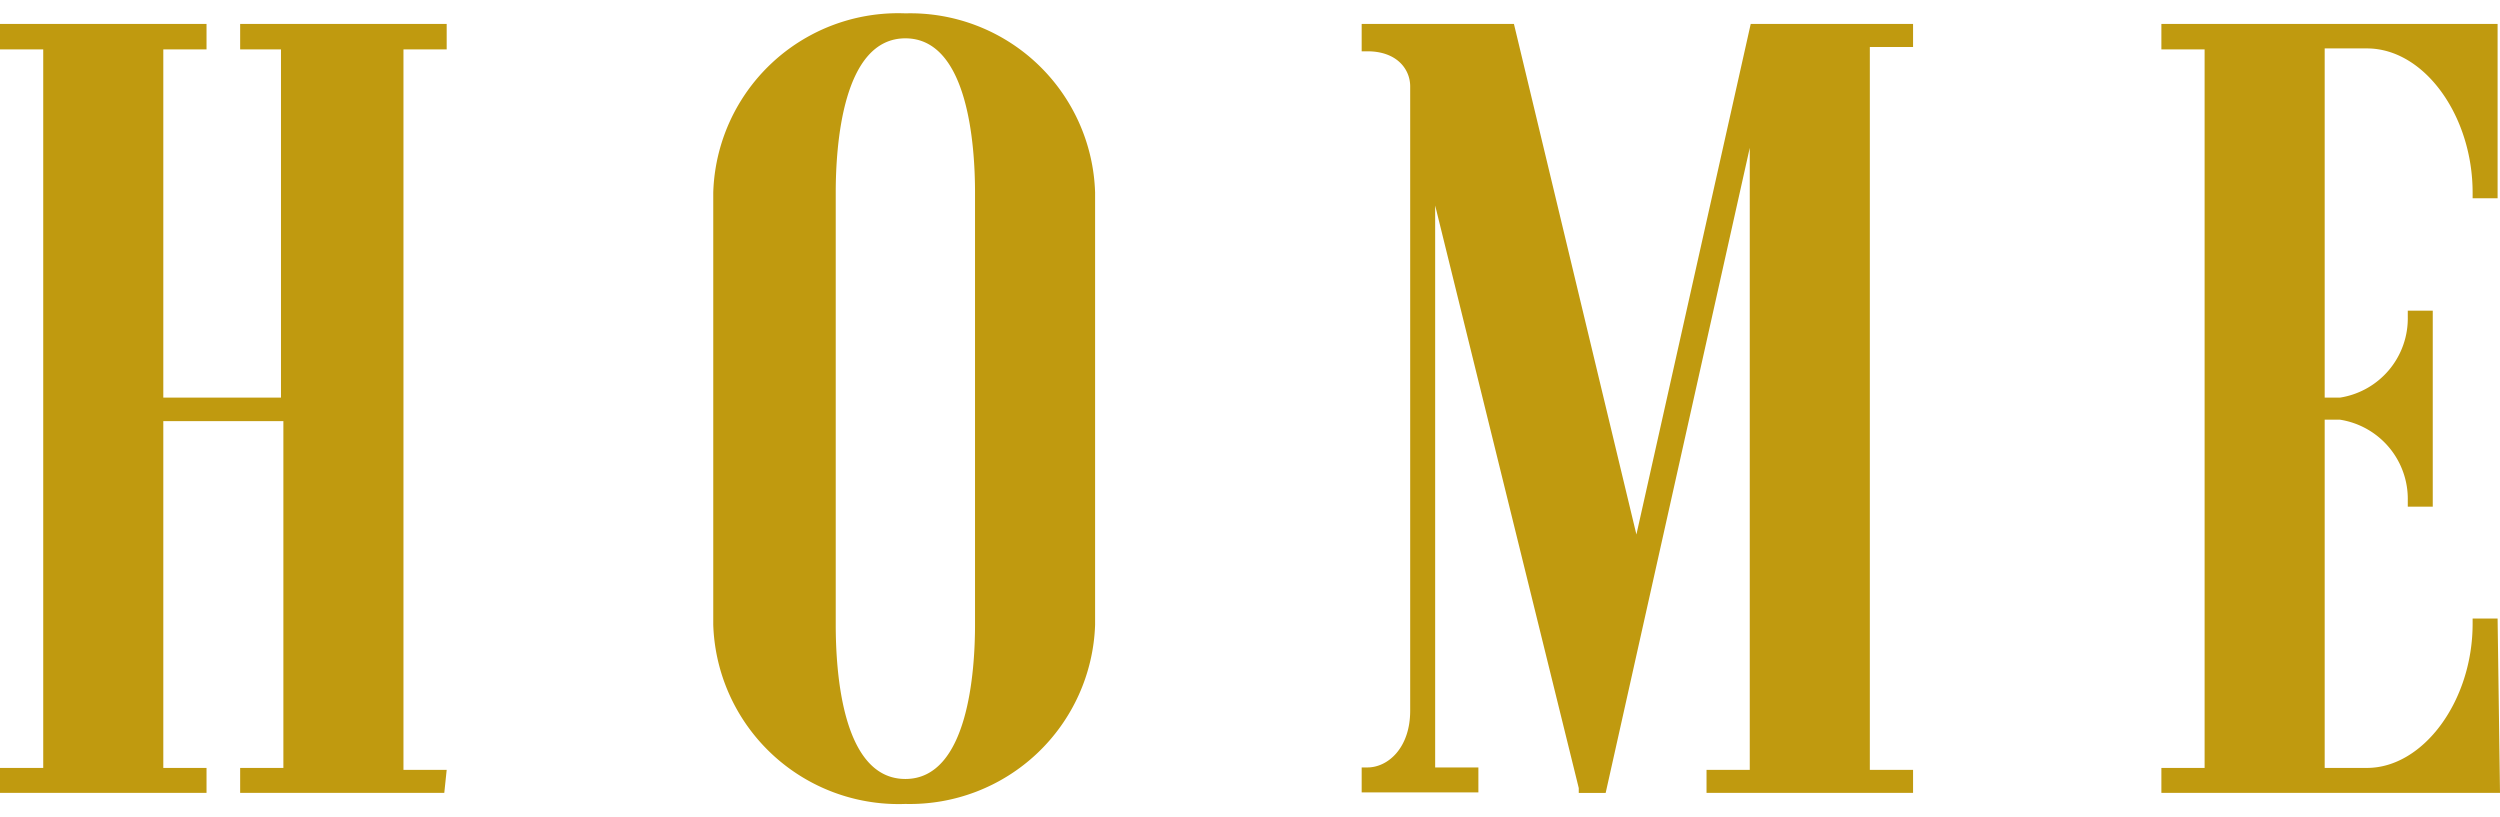
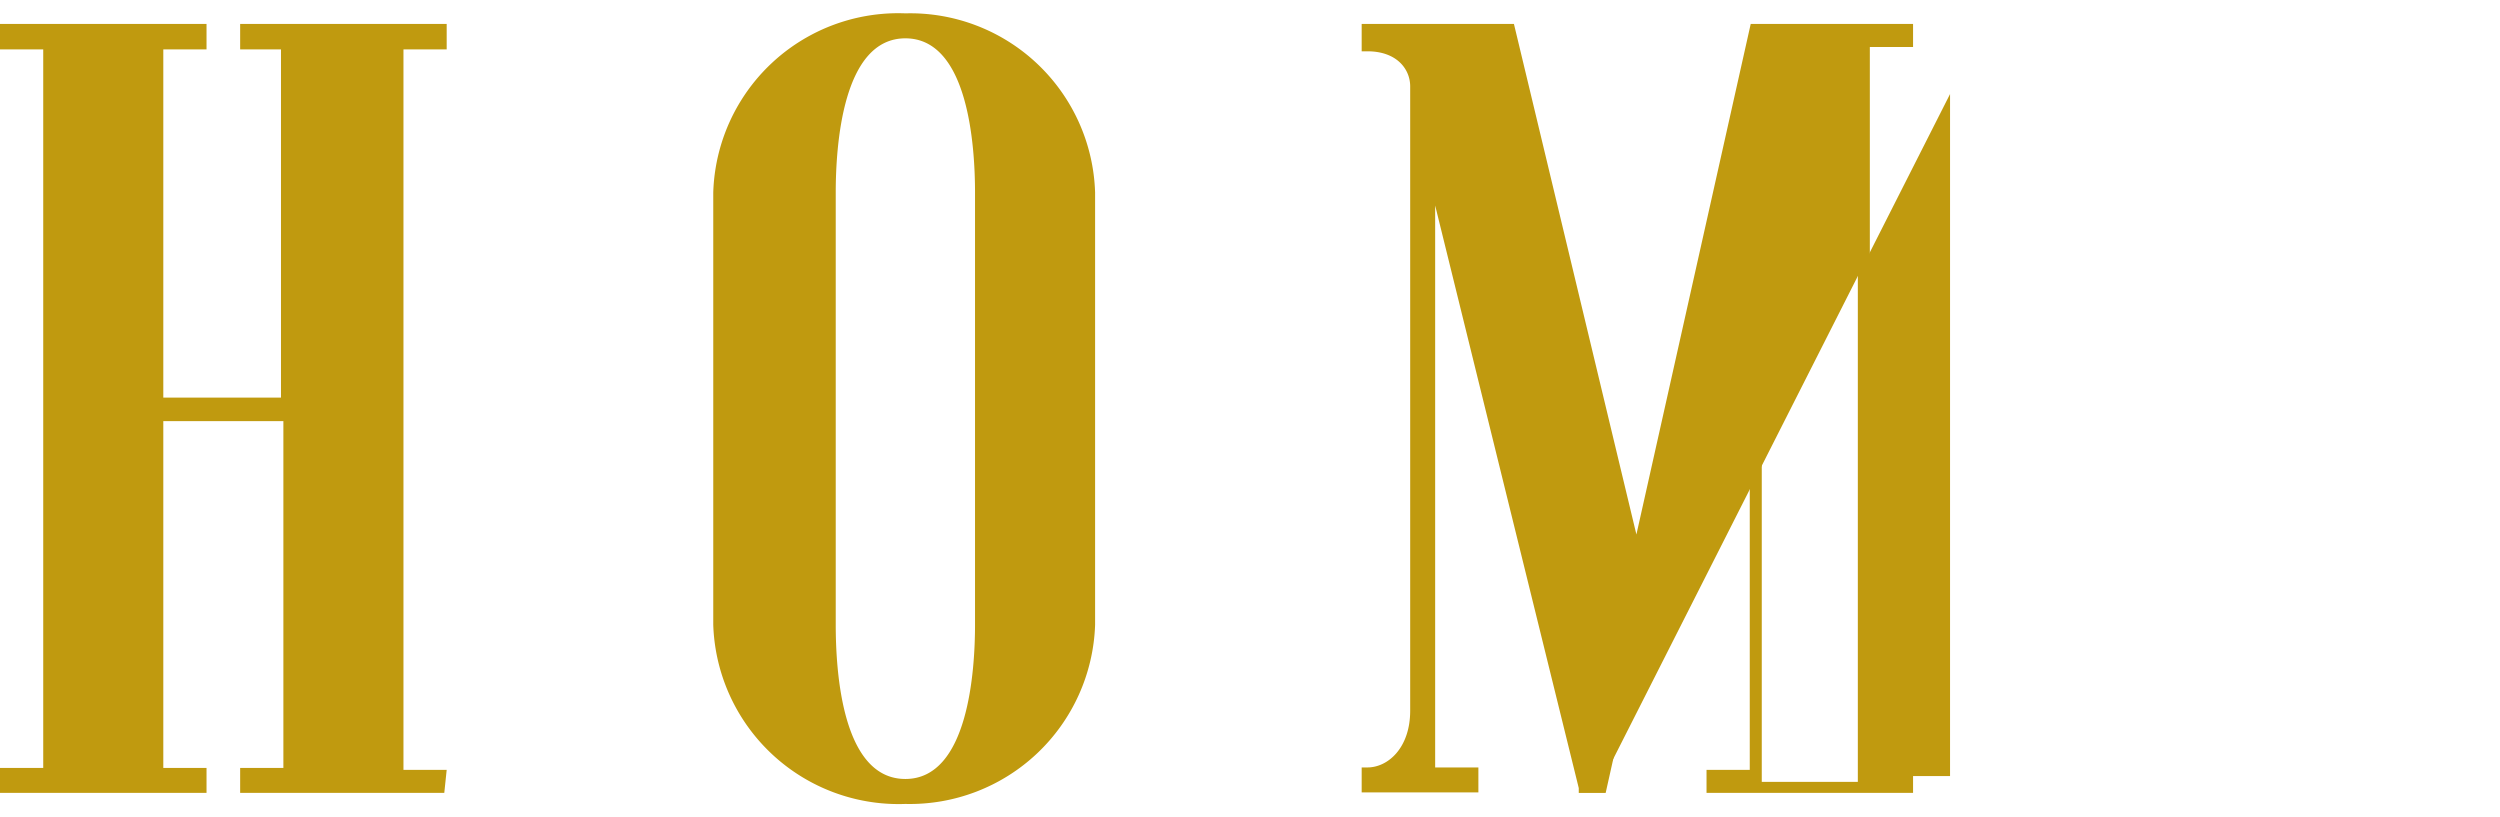
<svg xmlns="http://www.w3.org/2000/svg" viewBox="0 0 52.05 16.46" width="52" height="17">
  <defs>
    <style>.cls-1{fill:#c09a0f;}</style>
  </defs>
  <g id="レイヤー_2" data-name="レイヤー 2">
    <g id="レイヤー_1-2" data-name="レイヤー 1">
      <path class="cls-1" d="M9.13.35V.62h-.9V15.83h.9v.28H5.08v-.28H6V8.36H3.28v7.47h.9v.28H.12v-.28H1V.62H.12V.35H4.18V.62h-.9V8.09H6V.62h-.9V.35Z" />
      <path class="cls-1" d="M9.25,16.23H5v-.52h.9V8.49H3.4v7.22h.9v.52H0v-.52H.9V.75H0V.22H4.3V.75H3.4V8H5.85V.75H5V.22h4.3V.75h-.9v15h.9ZM5.2,16H9v0H8.1V.5H9v0H5.2v0h.9V8.22H3.15V.5h.9v0H.25v0h.9V16H.25v0h3.8v0h-.9V8.24H6.1V16H5.2Z" />
      <path class="cls-1" d="M15,3.73a3.83,3.83,0,0,1,7.65,0v9a3.83,3.83,0,0,1-7.65,0Zm5.4,0C20.42,1.86,20,.4,18.85.4s-1.58,1.46-1.58,3.33v9c0,1.87.45,3.33,1.58,3.33s1.57-1.46,1.57-3.33Z" />
      <path class="cls-1" d="M18.85,16.46a3.86,3.86,0,0,1-4-3.73v-9a3.85,3.85,0,0,1,4-3.73A3.85,3.85,0,0,1,22.8,3.73v9A3.86,3.86,0,0,1,18.85,16.46Zm0-16.21a3.6,3.6,0,0,0-3.71,3.48v9a3.6,3.6,0,0,0,3.71,3.48,3.6,3.6,0,0,0,3.7-3.48v-9A3.6,3.6,0,0,0,18.85.25Zm0,15.94c-1.1,0-1.7-1.23-1.7-3.46v-9c0-2.23.6-3.46,1.7-3.46s1.7,1.23,1.7,3.46v9C20.55,15,19.94,16.19,18.85,16.19Zm0-15.67c-1.31,0-1.45,2.24-1.45,3.21v9c0,1,.14,3.21,1.45,3.21s1.45-2.25,1.45-3.21v-9C20.3,2.76,20.16.52,18.85.52Z" />
-       <path class="cls-1" d="M34.08,11.4l2.47-11H39.7V.58h-.9v15.3h.9v.23H35.65v-.23h.9V1.68L33.29,16.11h-.36L29.76,3V15.83h.9v.28H28.47v-.28c.5,0,1-.47,1-1.3v-13a.91.91,0,0,0-1-.86V.35h3Z" />
+       <path class="cls-1" d="M34.08,11.4l2.47-11H39.7V.58h-.9v15.3h.9v.23v-.23h.9V1.68L33.29,16.11h-.36L29.76,3V15.83h.9v.28H28.47v-.28c.5,0,1-.47,1-1.3v-13a.91.91,0,0,0-1-.86V.35h3Z" />
      <path class="cls-1" d="M39.83,16.23h-4.3v-.48h.9V2.8l-3,13.43h-.56l0-.1L29.88,4v11.7h.9v.52H28.35v-.52h.12c.43,0,.89-.41.89-1.18v-13c0-.36-.28-.73-.89-.73h-.12V.22h3.17l2.55,10.63L36.45.22h3.38V.7h-.9V15.75h.9ZM36.68,16h2V.47h-2L34.08,12,31.32.47H28.6v0a1,1,0,0,1,1,1V14.53a1.3,1.3,0,0,1-1,1.42v0h1.93v0h-.9v-14L33,16h.16L36.68.56Z" />
-       <path class="cls-1" d="M51.92,3.73h-.27c0-1.62-1.06-3.11-2.32-3.11h-1v7.5h.45A1.79,1.79,0,0,0,50.3,6.31h.27v3.83H50.3a1.78,1.78,0,0,0-1.53-1.8h-.45v7.49h1c1.26,0,2.32-1.48,2.32-3.1h.27v3.38H45.17v-.28h.9V.62h-.9V.35h6.75Z" />
-       <path class="cls-1" d="M52.05,16.23H45v-.52h.9V.75H45V.22h7V3.85h-.52V3.73c0-1.59-1-3-2.2-3h-.88V8h.32a1.67,1.67,0,0,0,1.41-1.68V6.19h.52v4.08h-.52v-.13a1.67,1.67,0,0,0-1.41-1.68h-.32v7.25h.88c1.17,0,2.2-1.39,2.2-3V12.6h.52ZM45.29,16H51.8V12.85h0C51.72,14.52,50.6,16,49.33,16H48.2V.5h1.13c1.27,0,2.39,1.43,2.44,3.1h0V.47H45.29v0h.9V16h-.9Zm5.13-6h0V6.44h0a1.94,1.94,0,0,1-1.48,1.79A1.93,1.93,0,0,1,50.42,10Z" />
    </g>
  </g>
</svg>